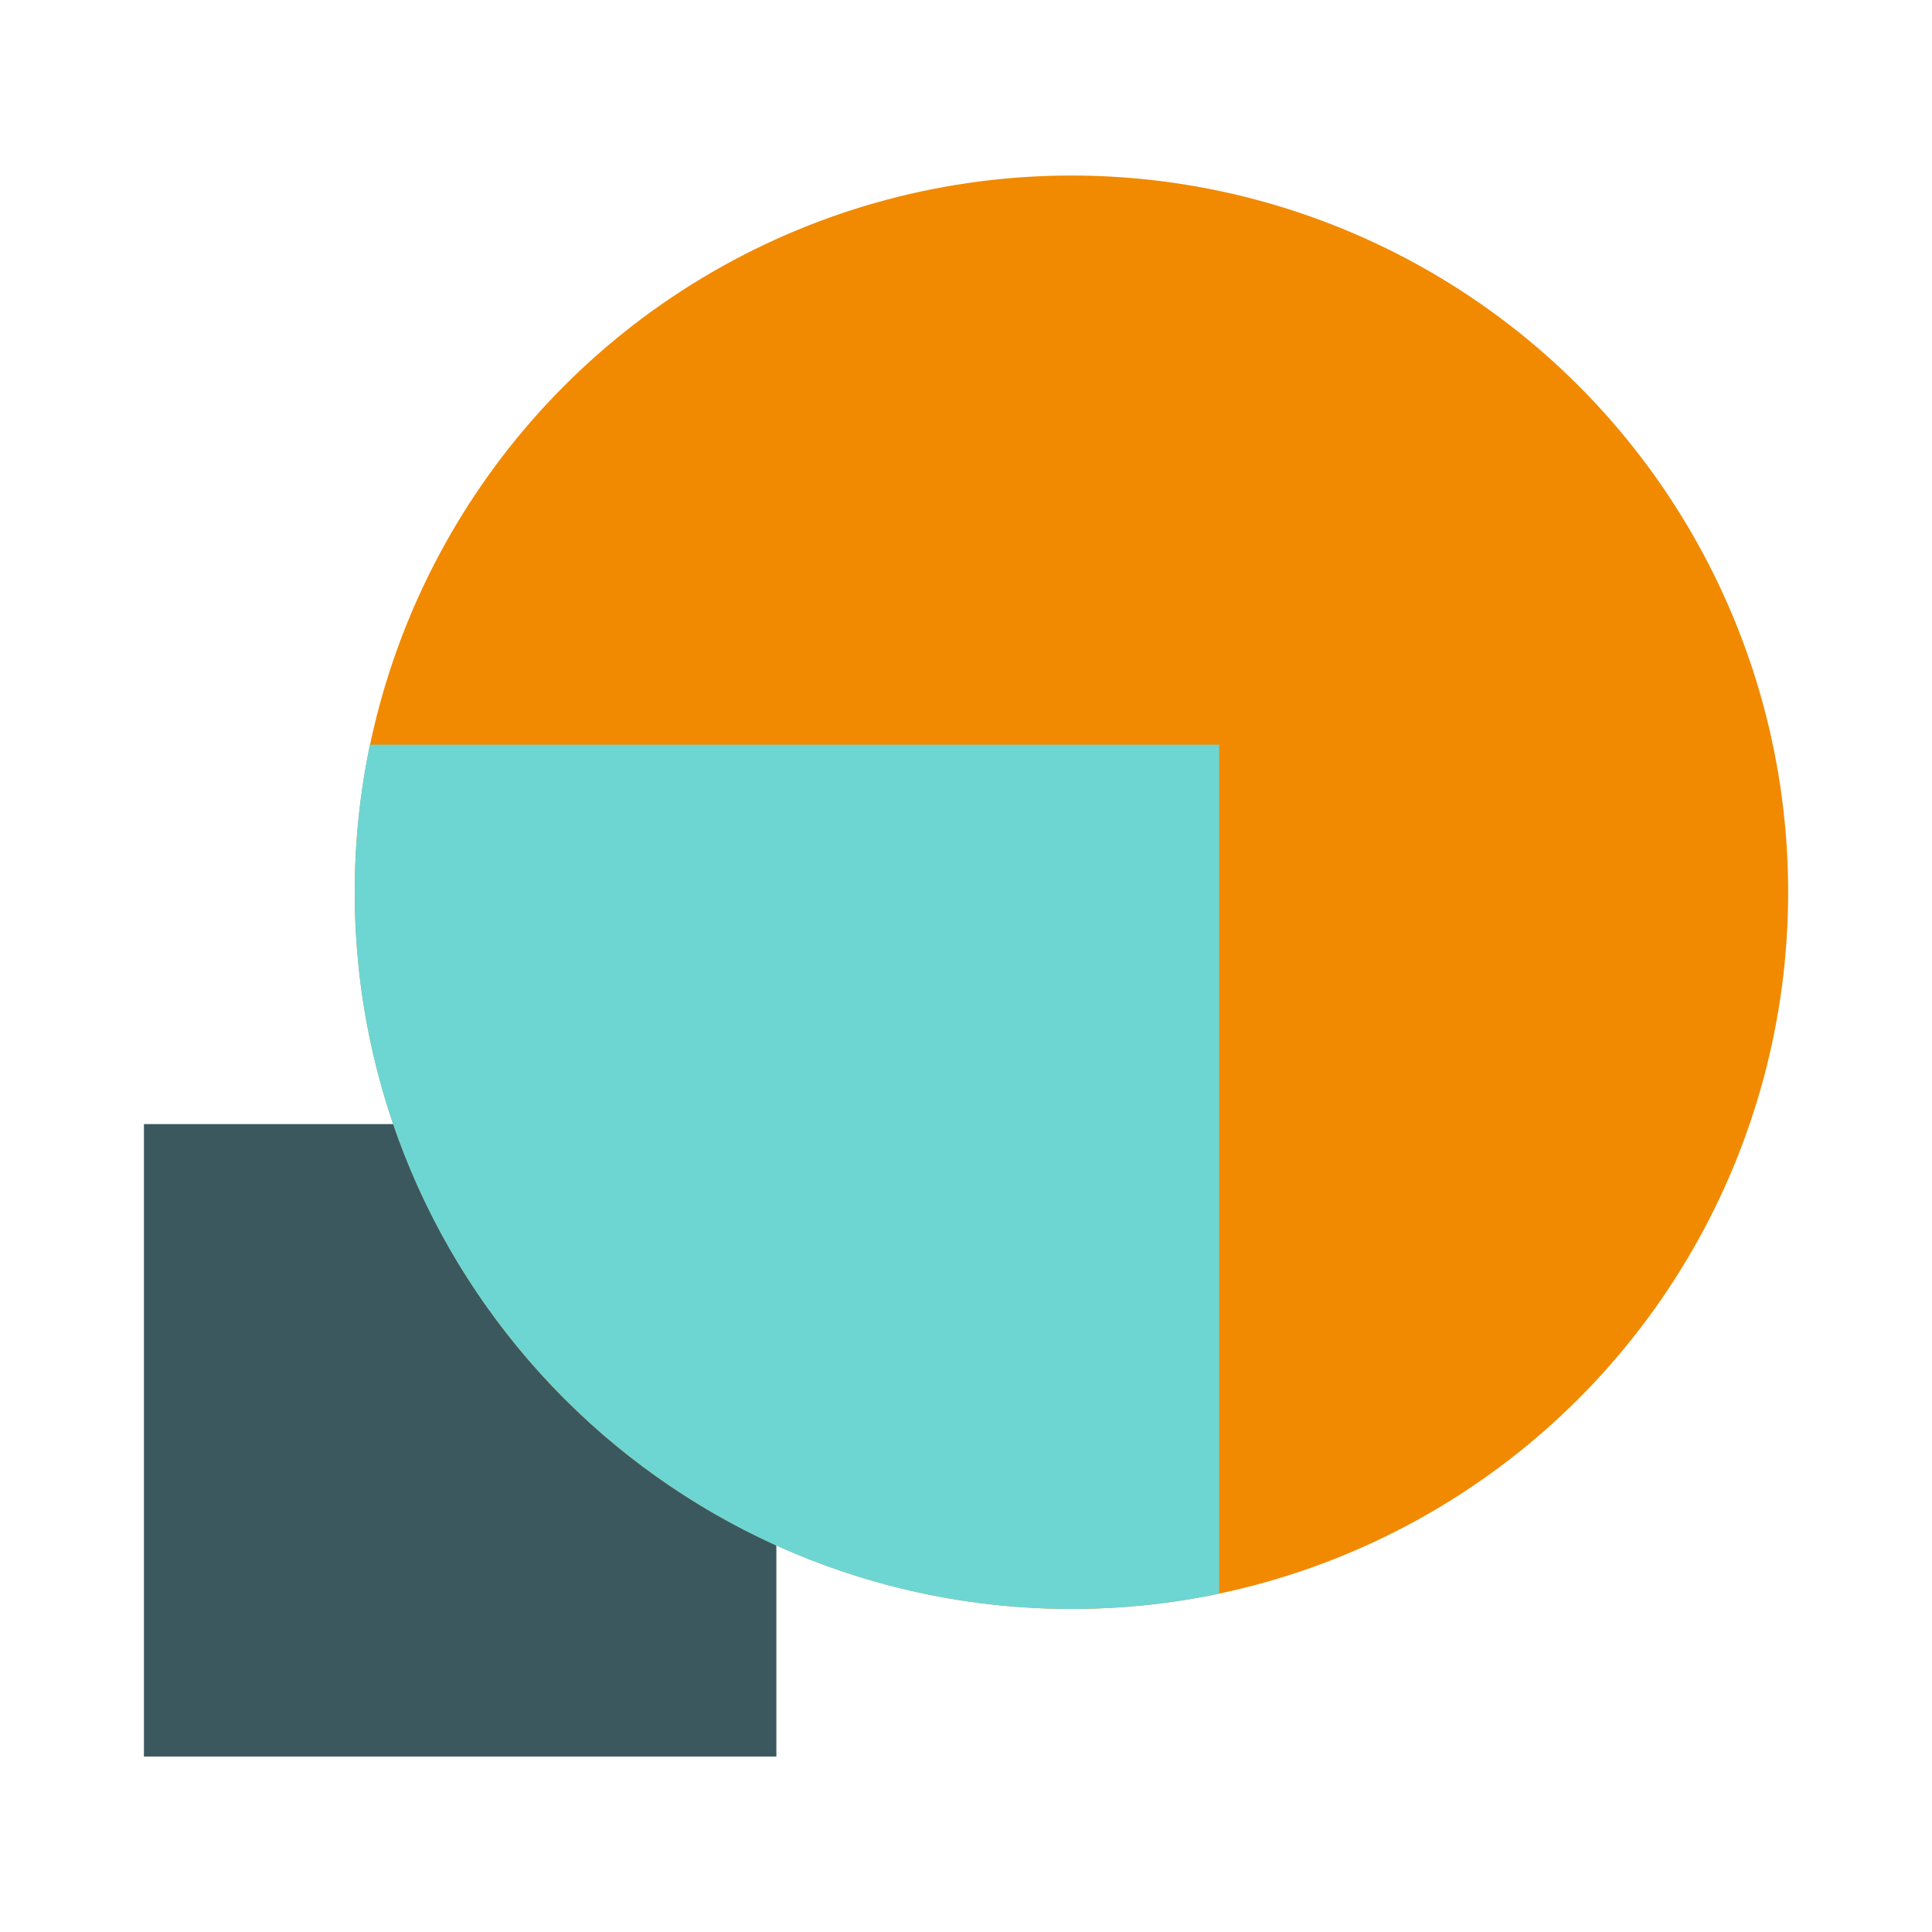
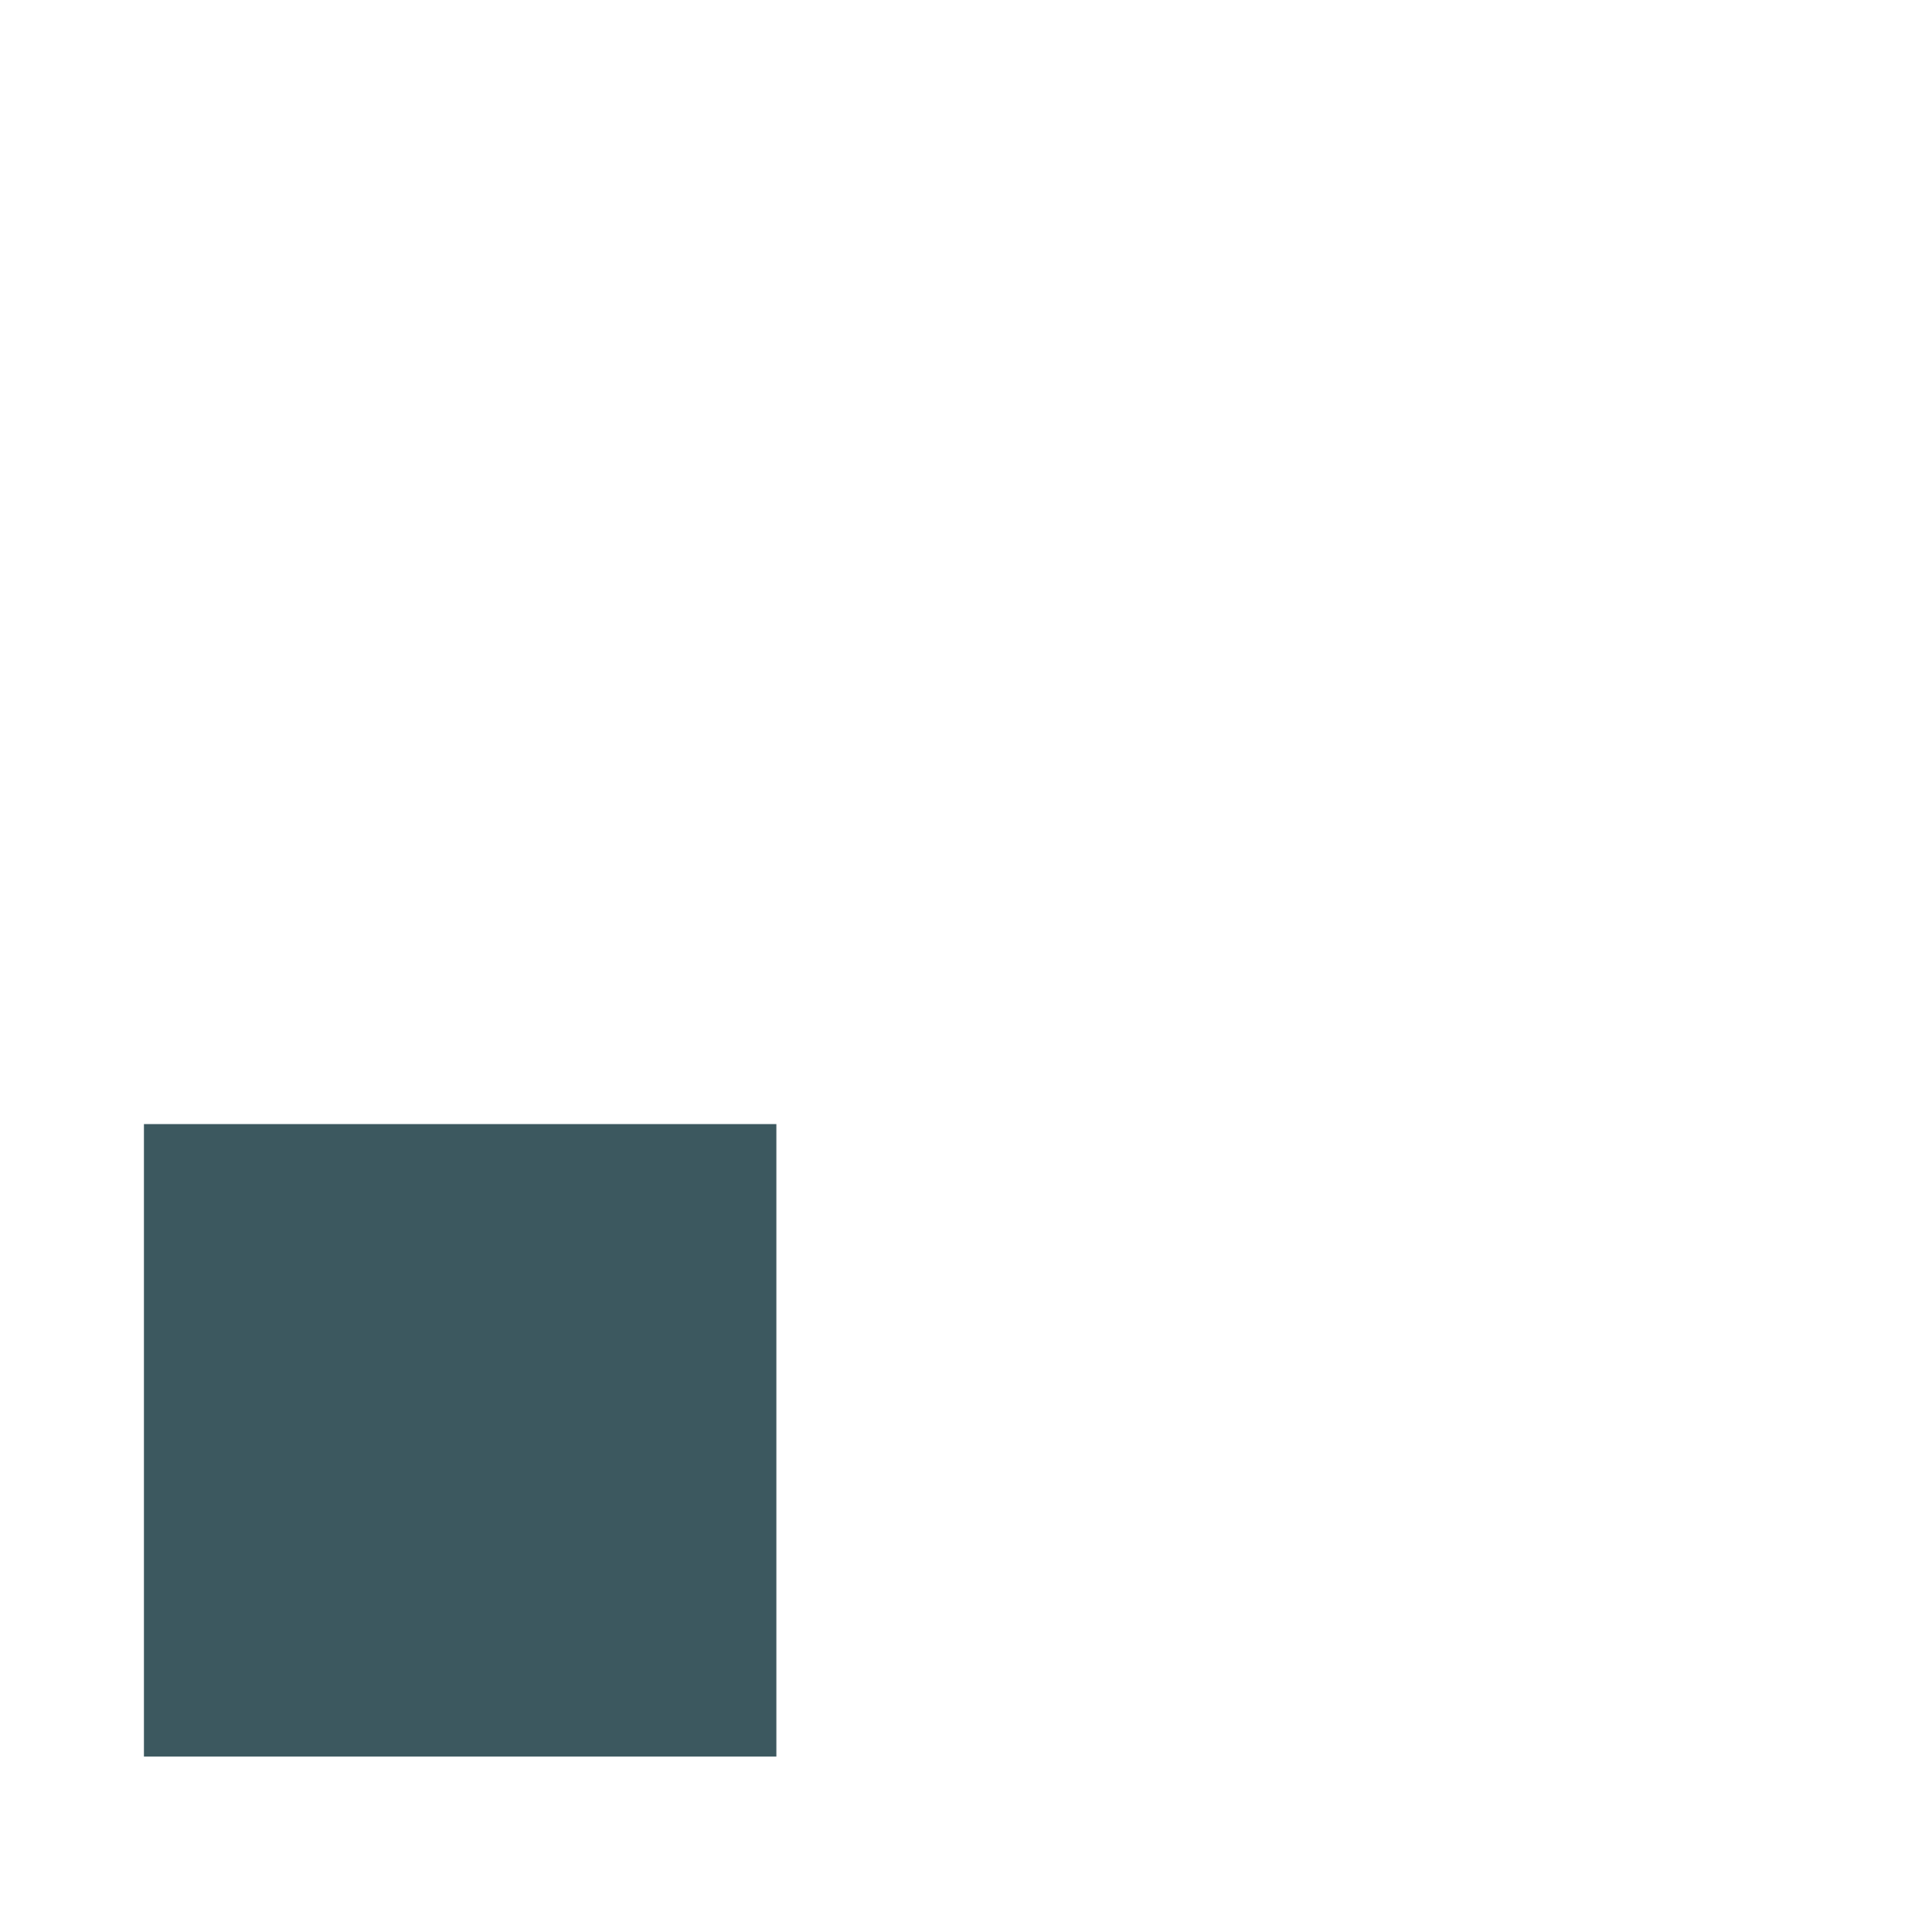
<svg xmlns="http://www.w3.org/2000/svg" width="40" height="40" viewBox="0 0 40 40" fill="none">
  <rect x="2.98" y="23.273" width="13.094" height="13.094" fill="#3C585F" />
-   <circle cx="22.183" cy="18.473" r="14.839" fill="#F18A00" />
-   <path fill-rule="evenodd" clip-rule="evenodd" d="M7.658 15.418H25.241V32.996C24.254 33.203 23.231 33.312 22.183 33.312C13.988 33.312 7.344 26.668 7.344 18.472C7.344 17.425 7.452 16.403 7.658 15.418Z" fill="#6DD6D3" />
</svg>